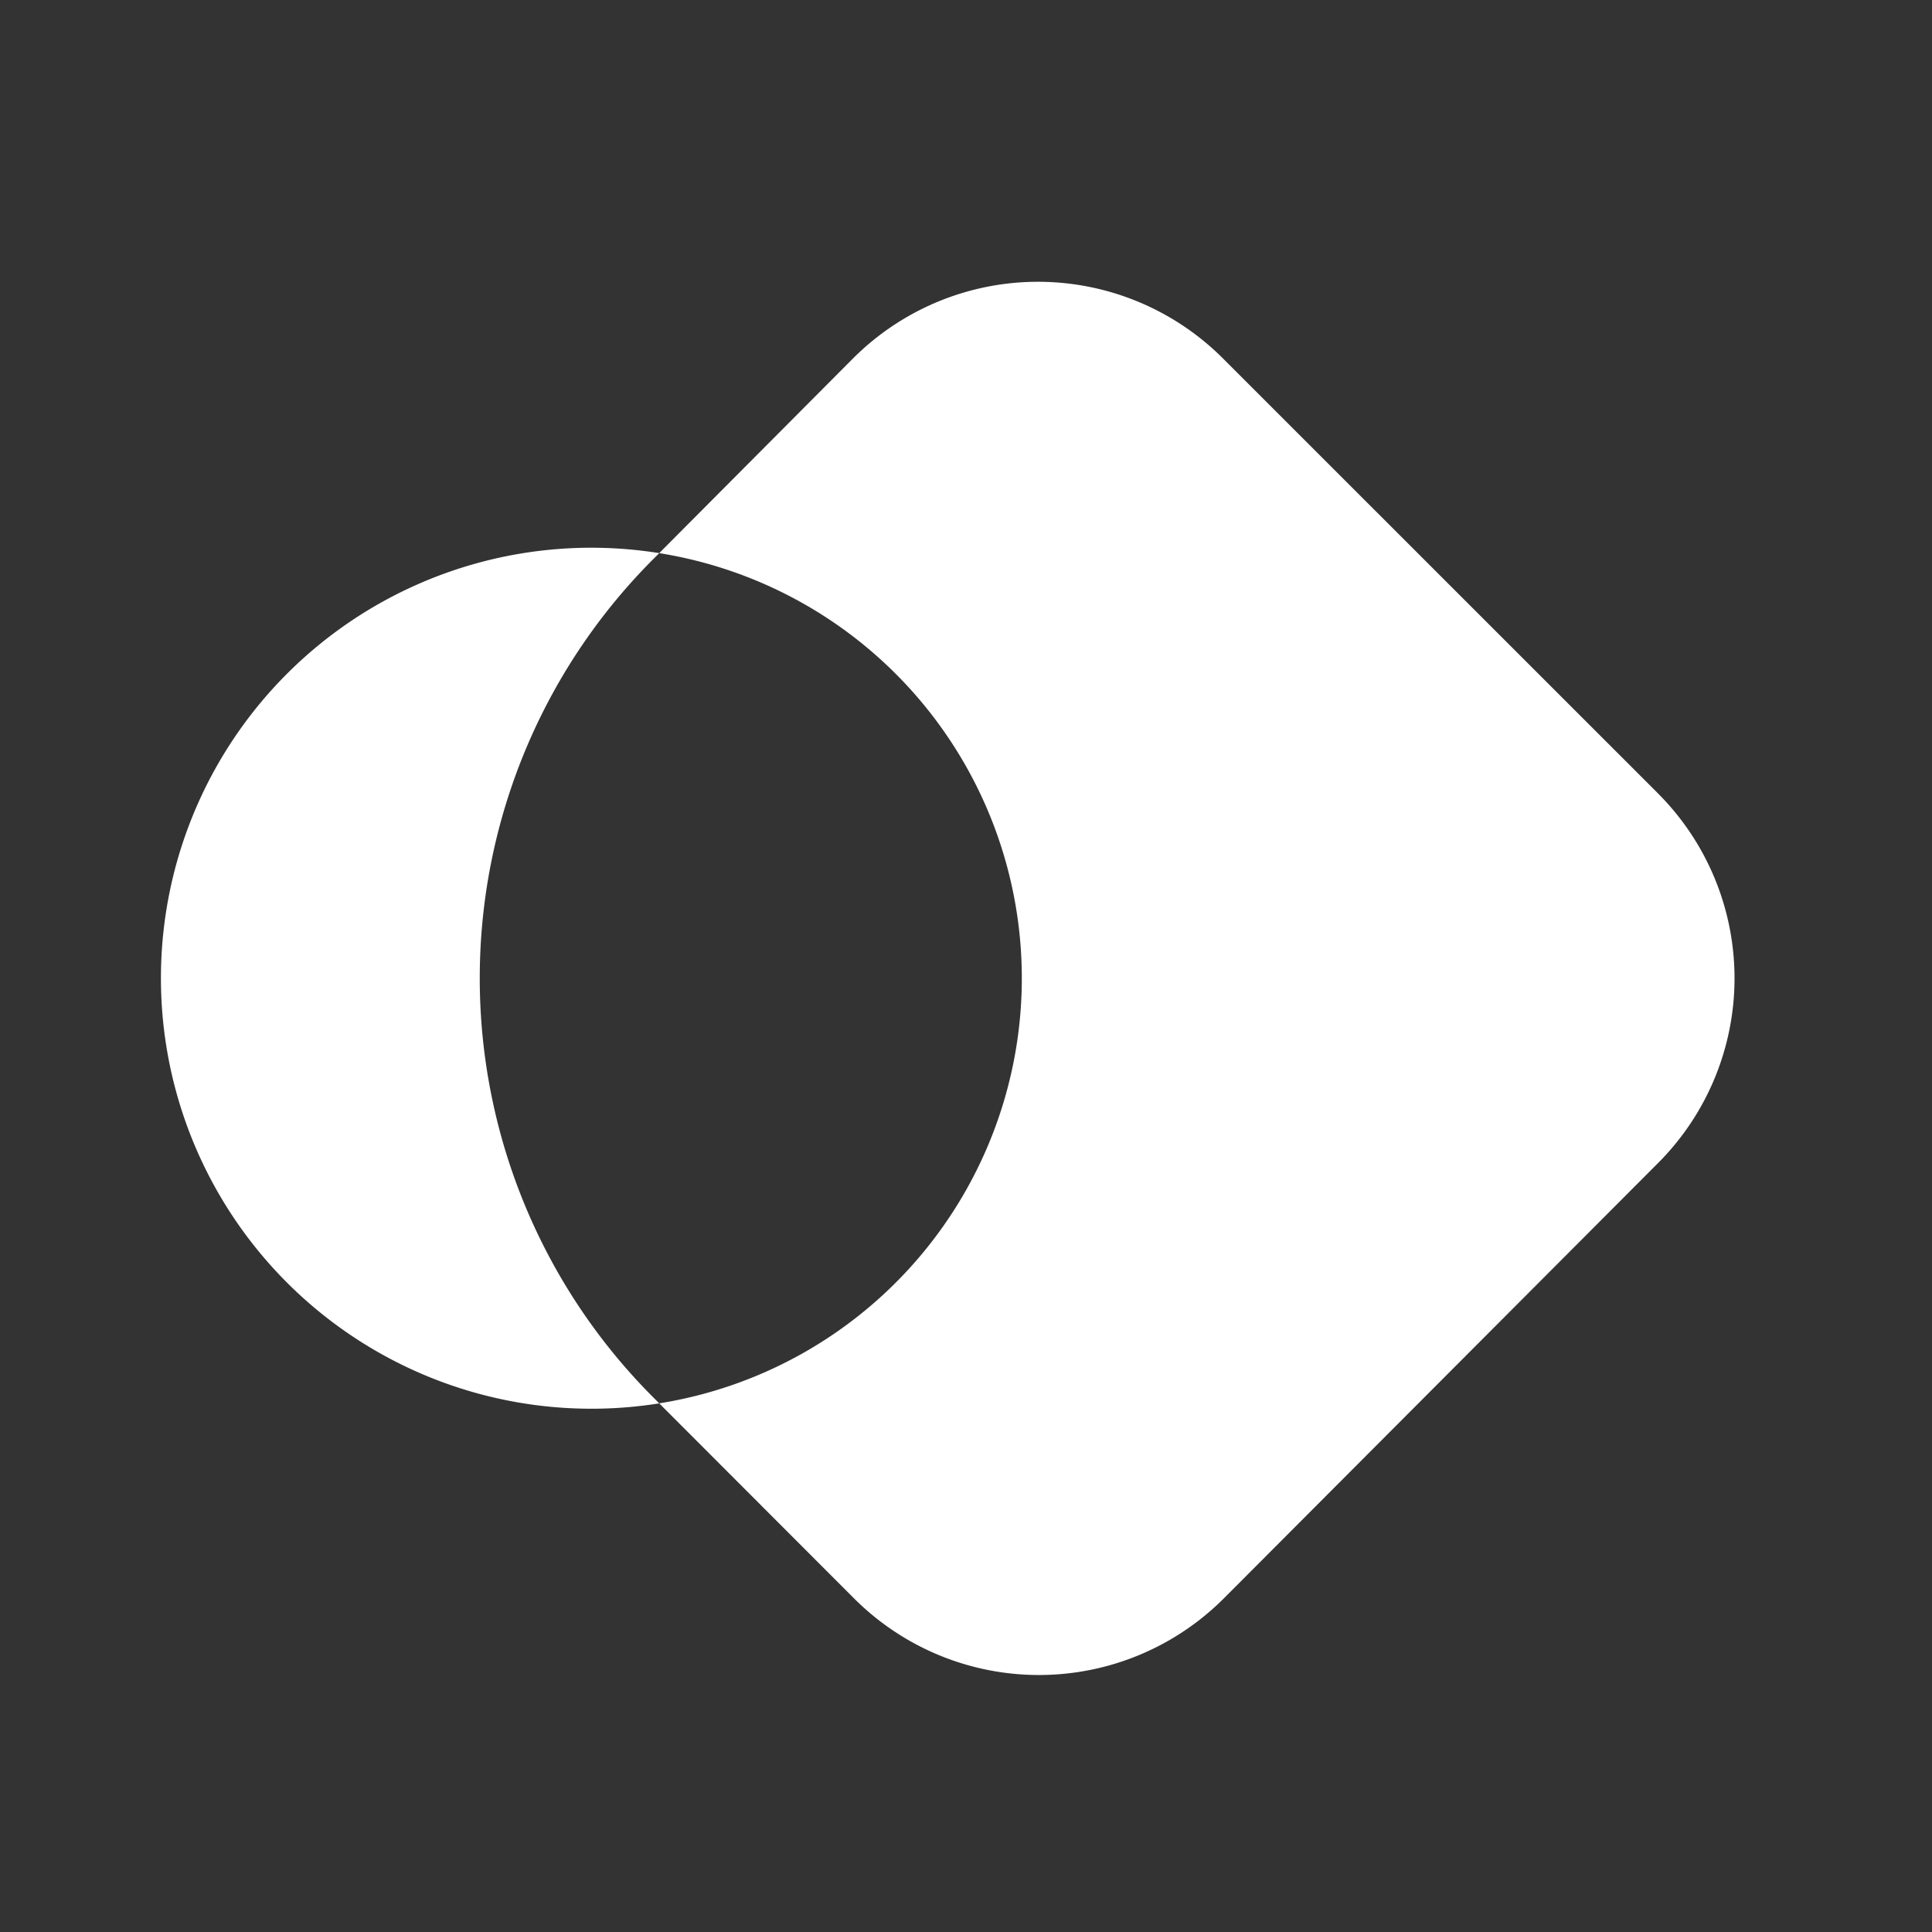
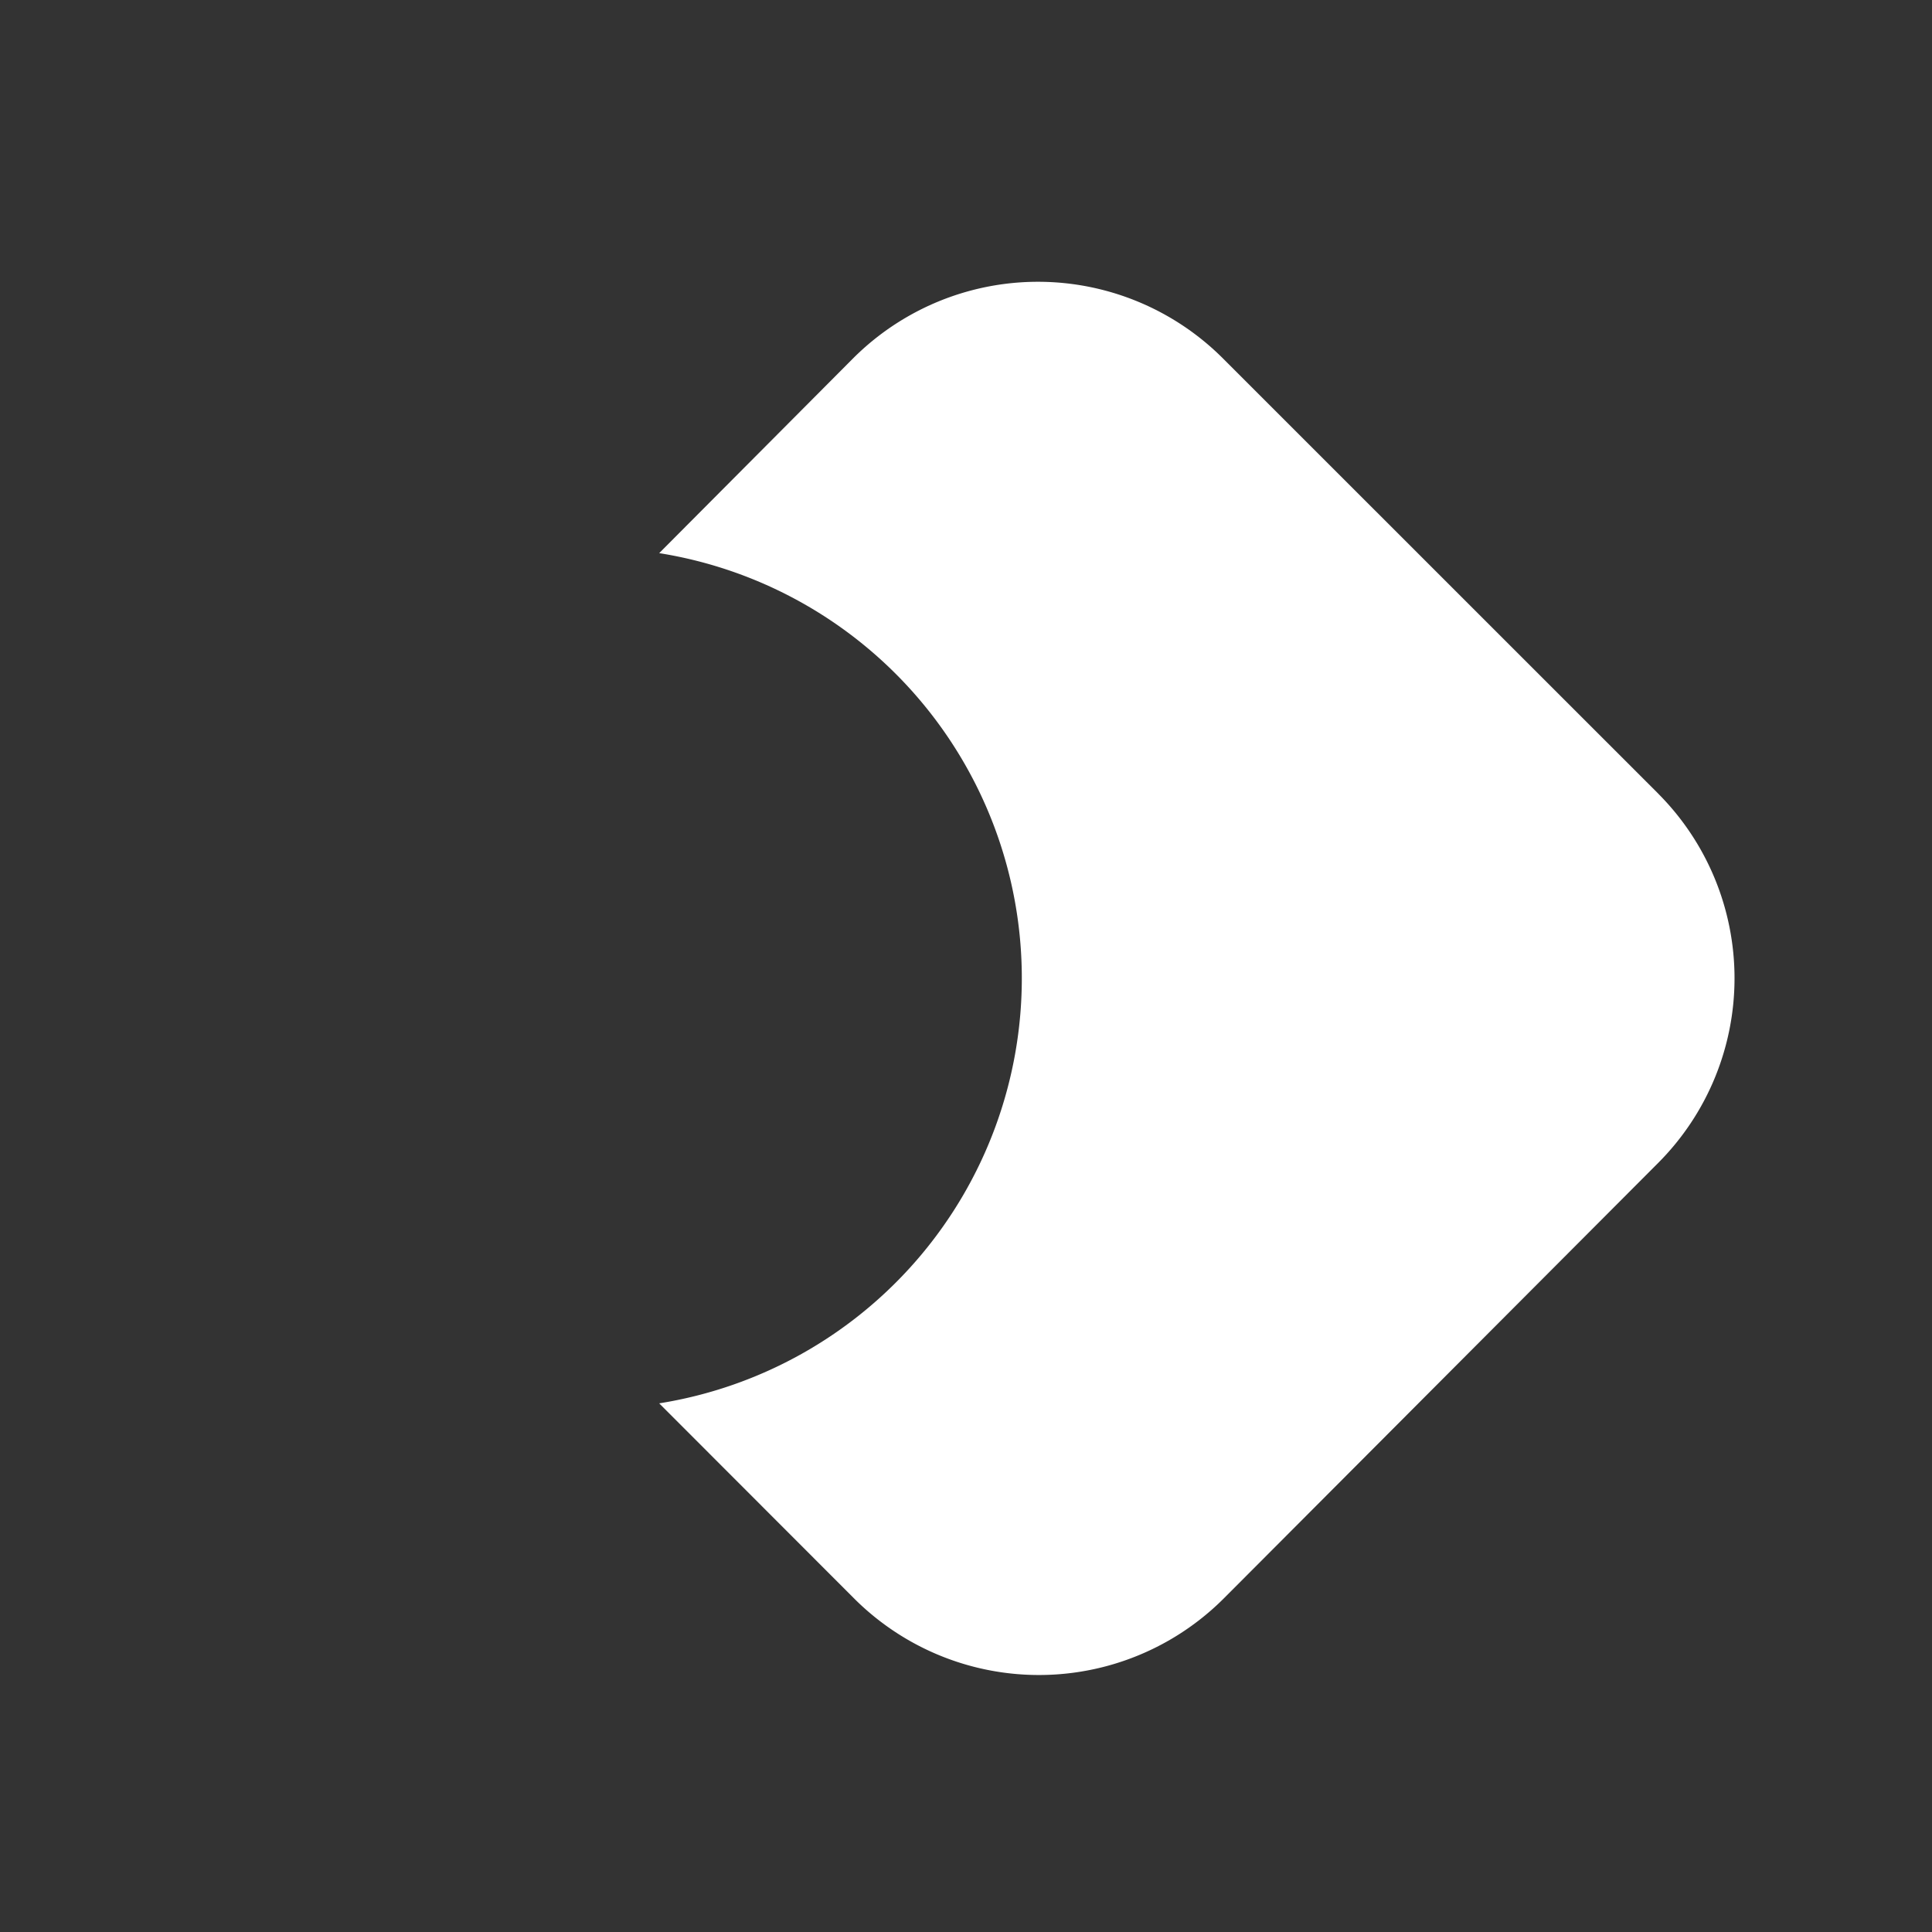
<svg xmlns="http://www.w3.org/2000/svg" width="40" height="40" fill="none">
  <rect width="100%" height="100%" fill="#333333" stroke="none" />
  <path fill="#fff" d="m34.329 16.428-9.002-9a5.414 5.414 0 0 0-7.673 0l-4.006 4.024a8.913 8.913 0 0 1 0 17.603l4.025 4.029a5.412 5.412 0 0 0 7.674 0l8.982-9.005a5.414 5.414 0 0 0 0-7.65z" />
-   <path fill="#fff" d="m13.526 11.575.123-.123a8.91 8.91 0 0 0-10.317 8.802 8.913 8.913 0 0 0 10.317 8.801l-.123-.123a12.277 12.277 0 0 1 0-17.357z" />
</svg>